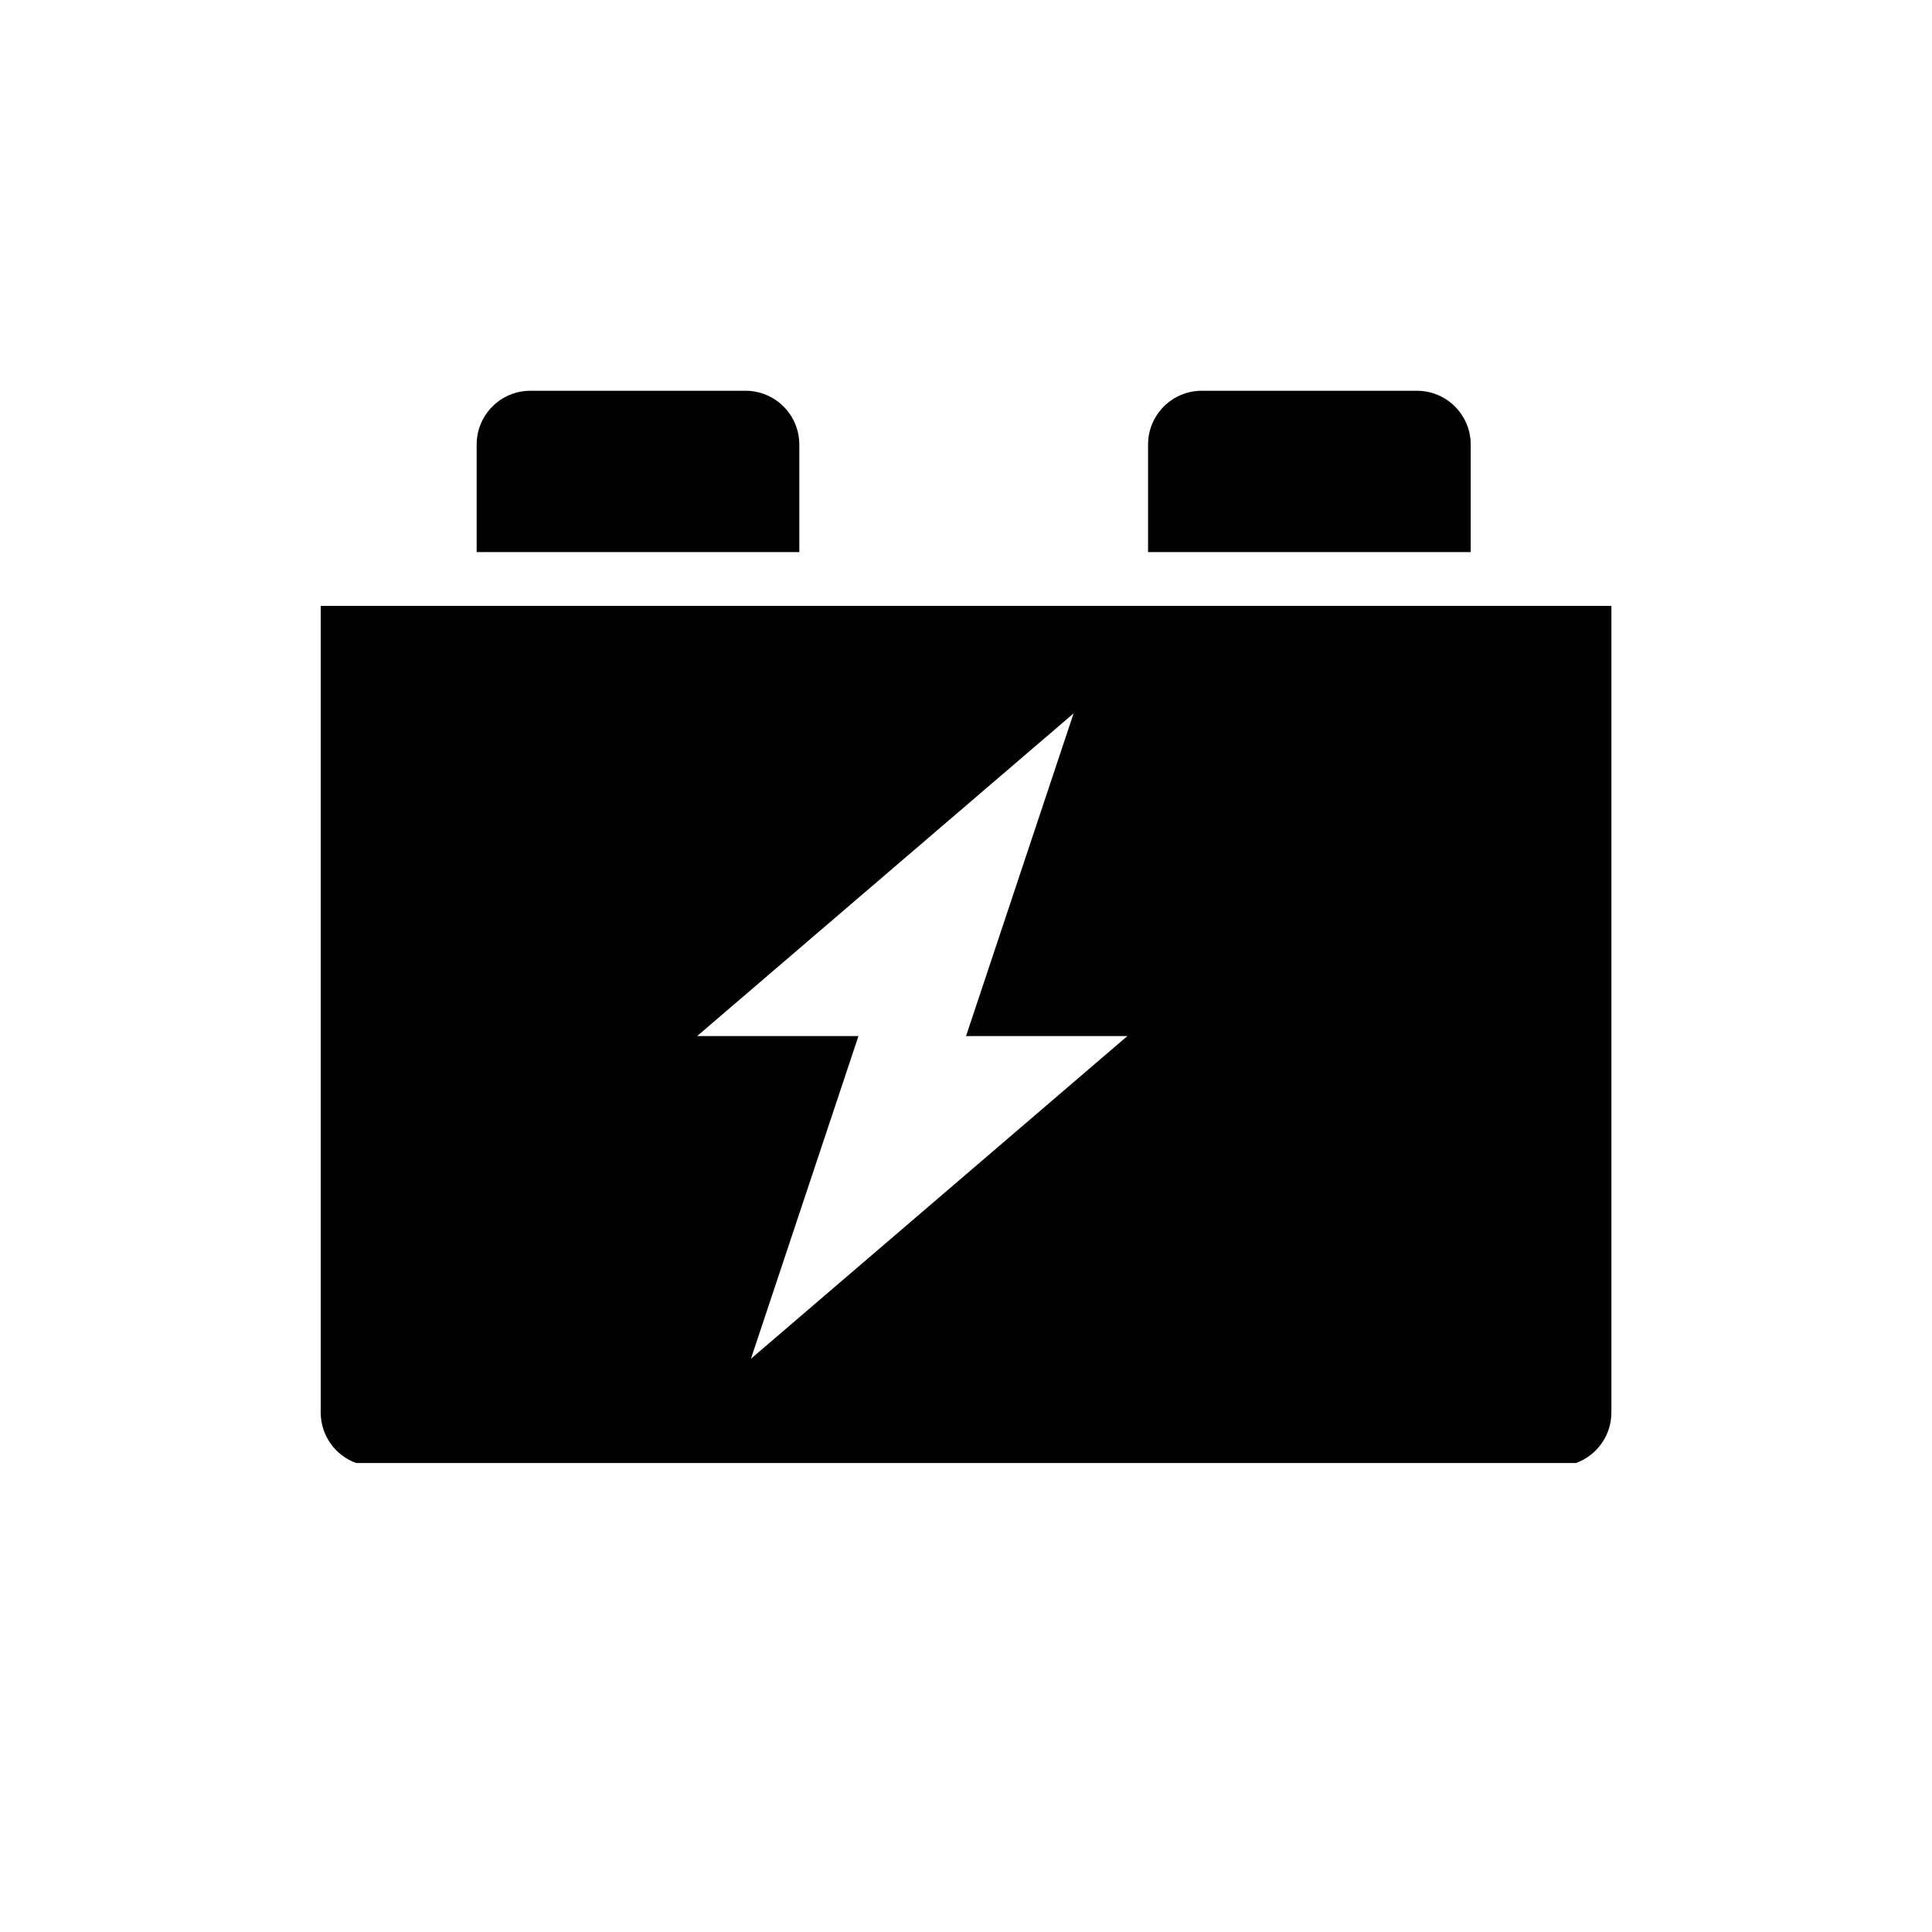
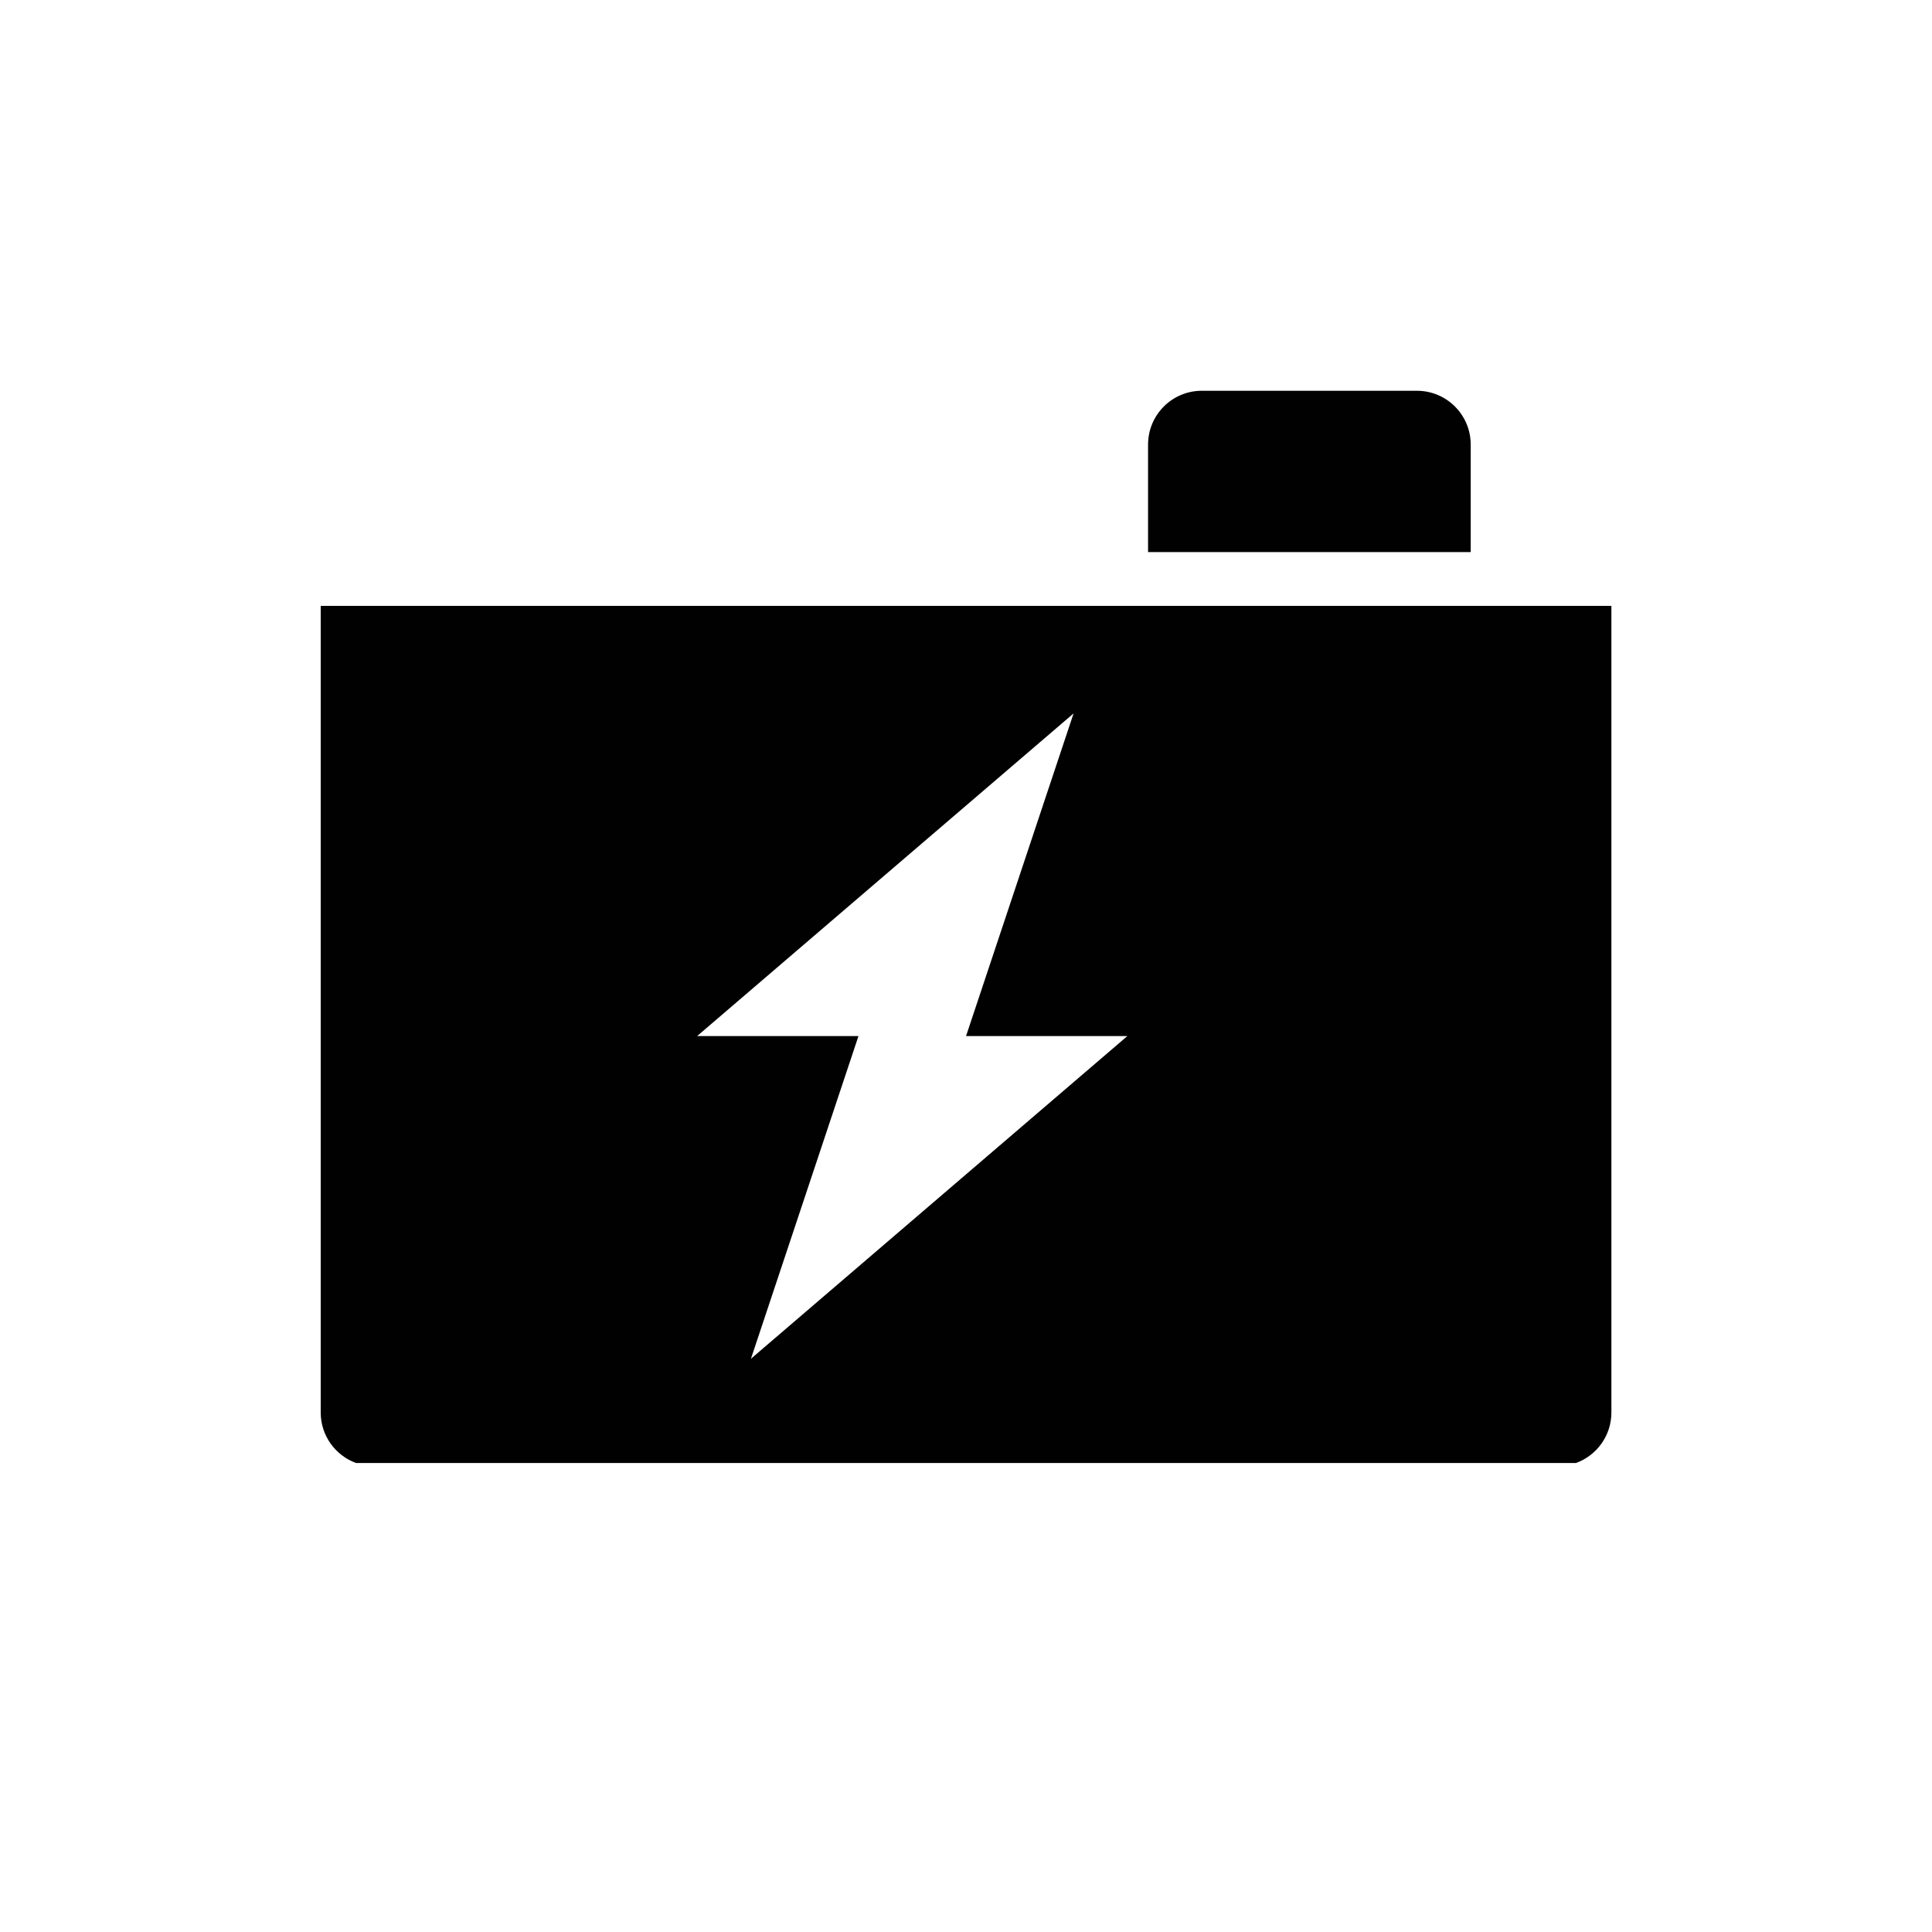
<svg xmlns="http://www.w3.org/2000/svg" version="1.1" id="Layer_1" x="0px" y="0px" width="37.066px" height="37.064px" viewBox="0 0 37.066 37.064" enable-background="new 0 0 37.066 37.064" xml:space="preserve">
  <path fill="#010101" d="M28.216,8.529c0-0.57-0.462-1.032-1.032-1.032h-4.127c-0.57,0-1.031,0.462-1.031,1.032v2.063h6.19V8.529z" />
-   <path fill="#010101" d="M15.335,8.529c0-0.57-0.462-1.032-1.032-1.032h-4.127c-0.57,0-1.031,0.462-1.031,1.032v2.063h6.19V8.529z" />
  <path fill="#010101" d="M6.83,28.068h23.407c0.396-0.145,0.678-0.523,0.678-0.969V11.624H6.153V27.1  C6.153,27.545,6.436,27.924,6.83,28.068 M20.597,13.687l-2.063,6.19h3.095l-7.222,6.191l2.063-6.191h-3.095L20.597,13.687z" />
</svg>